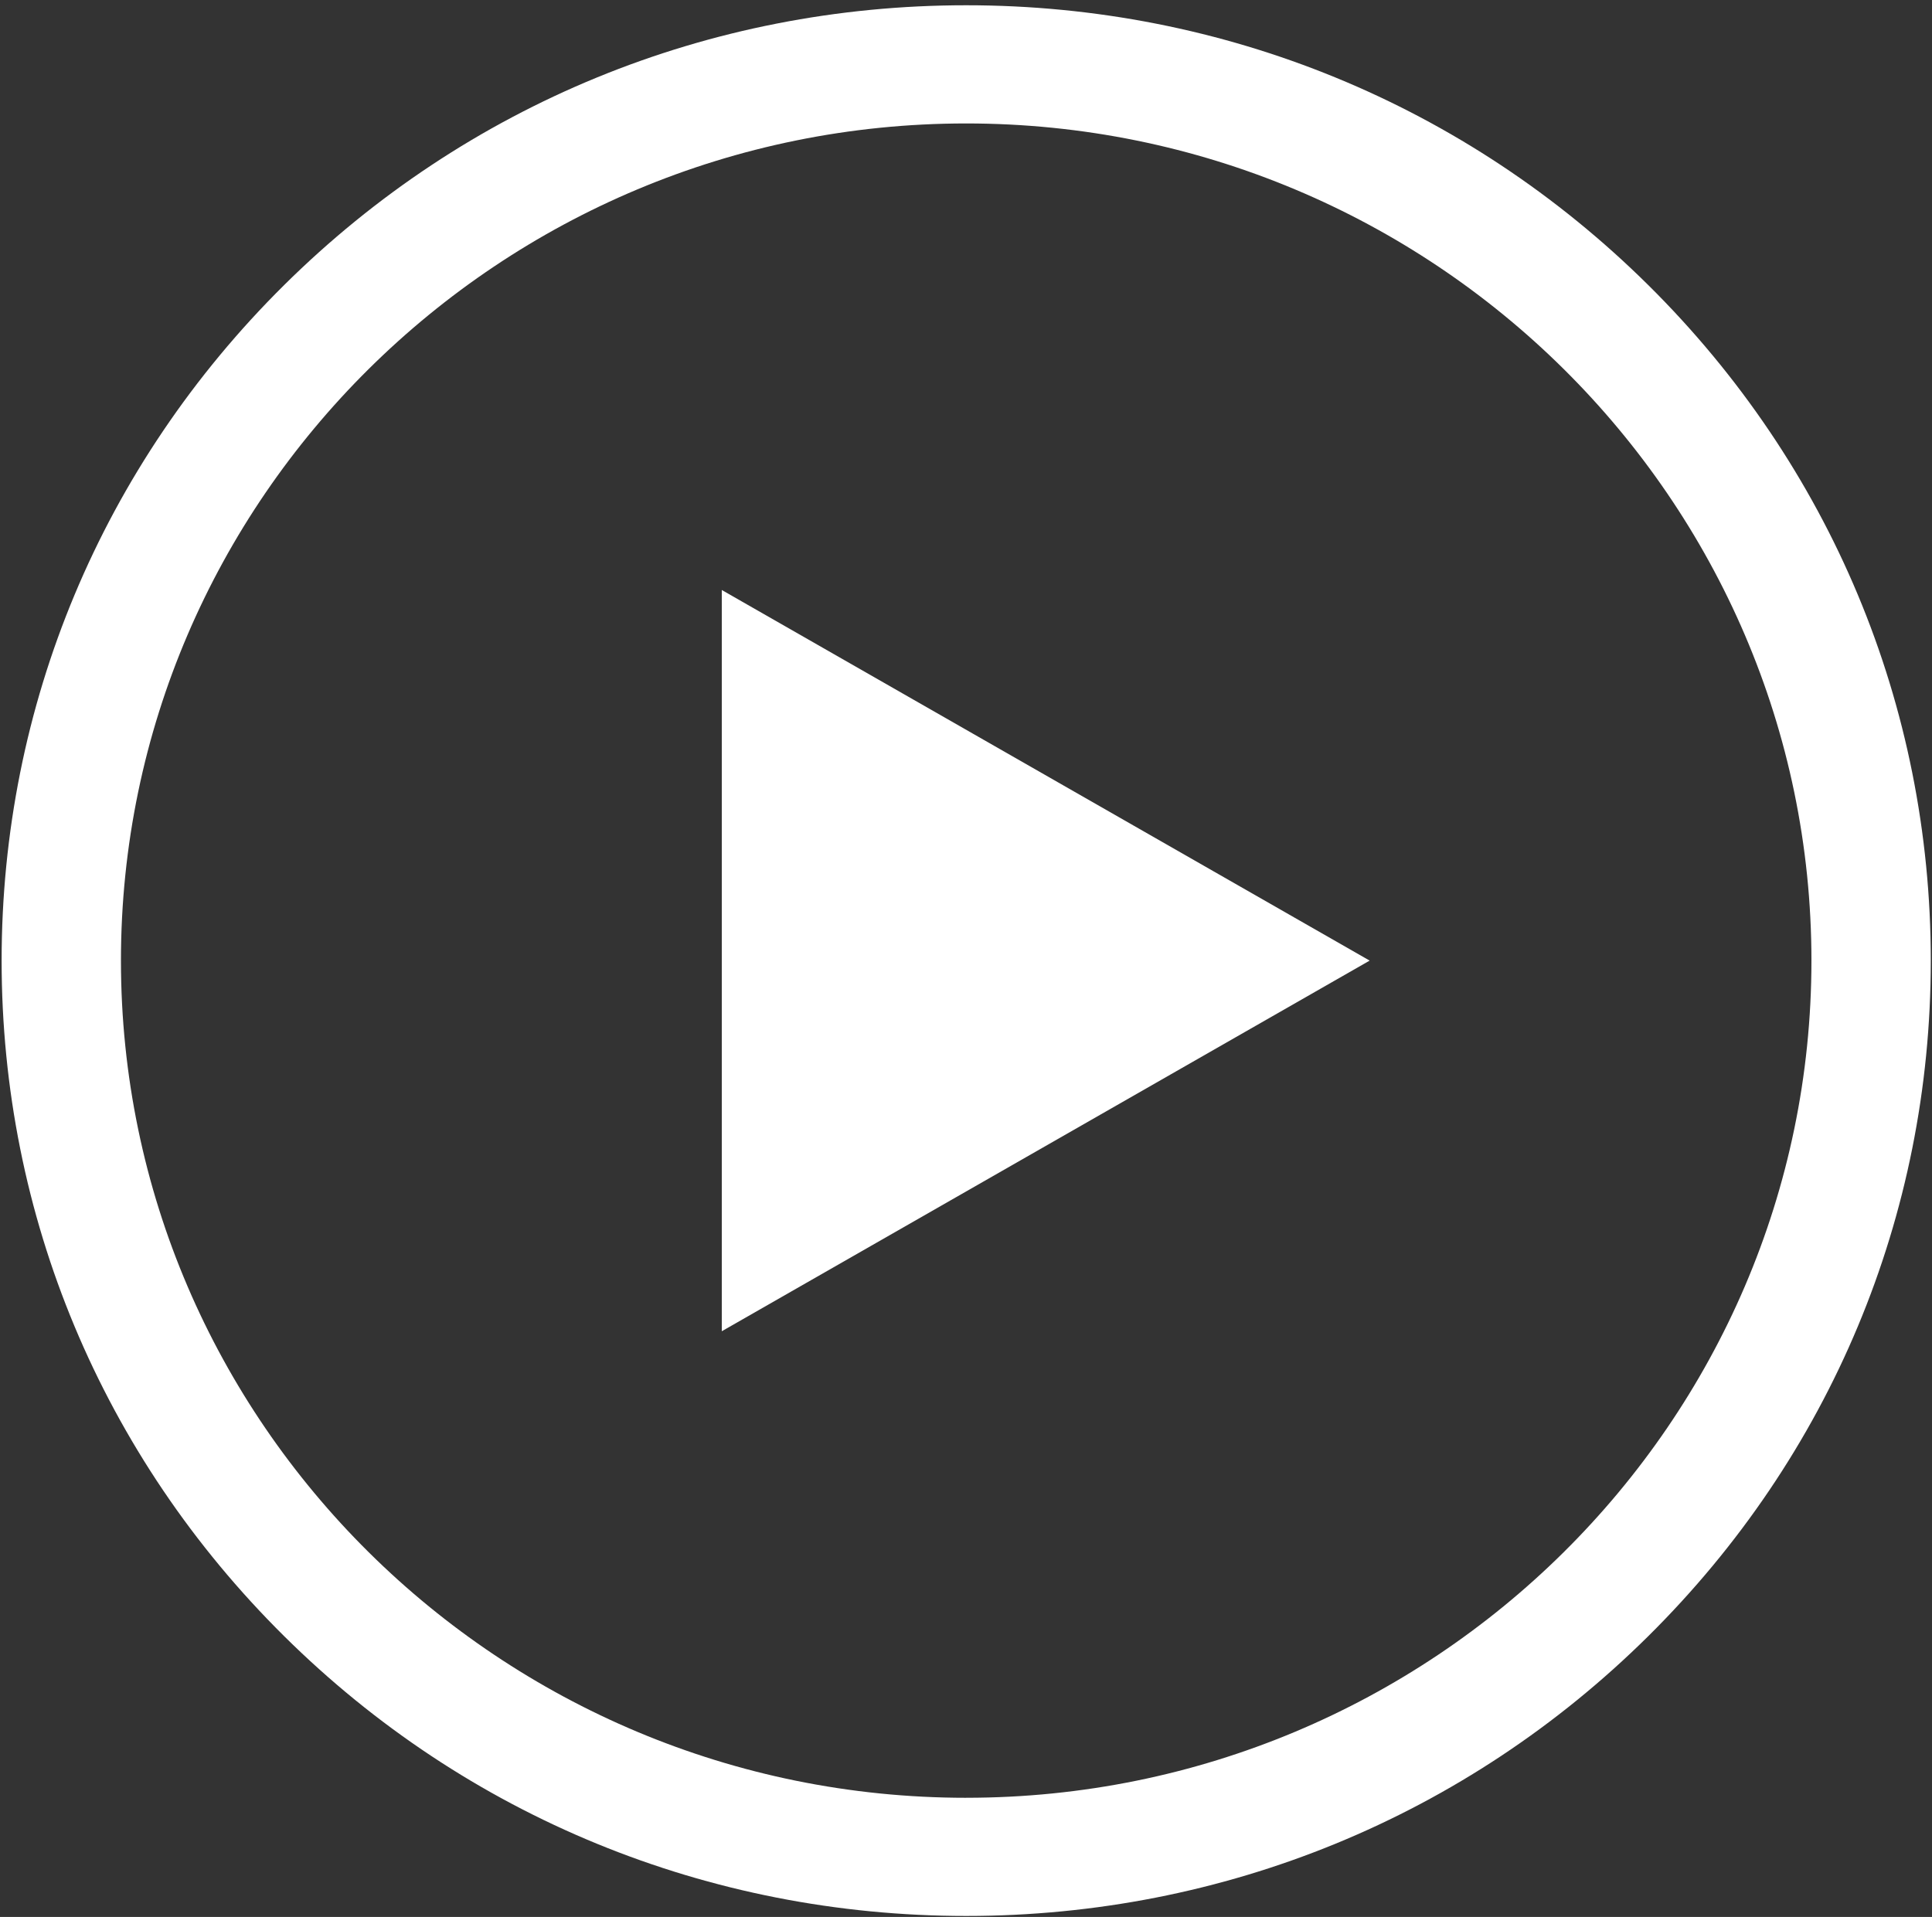
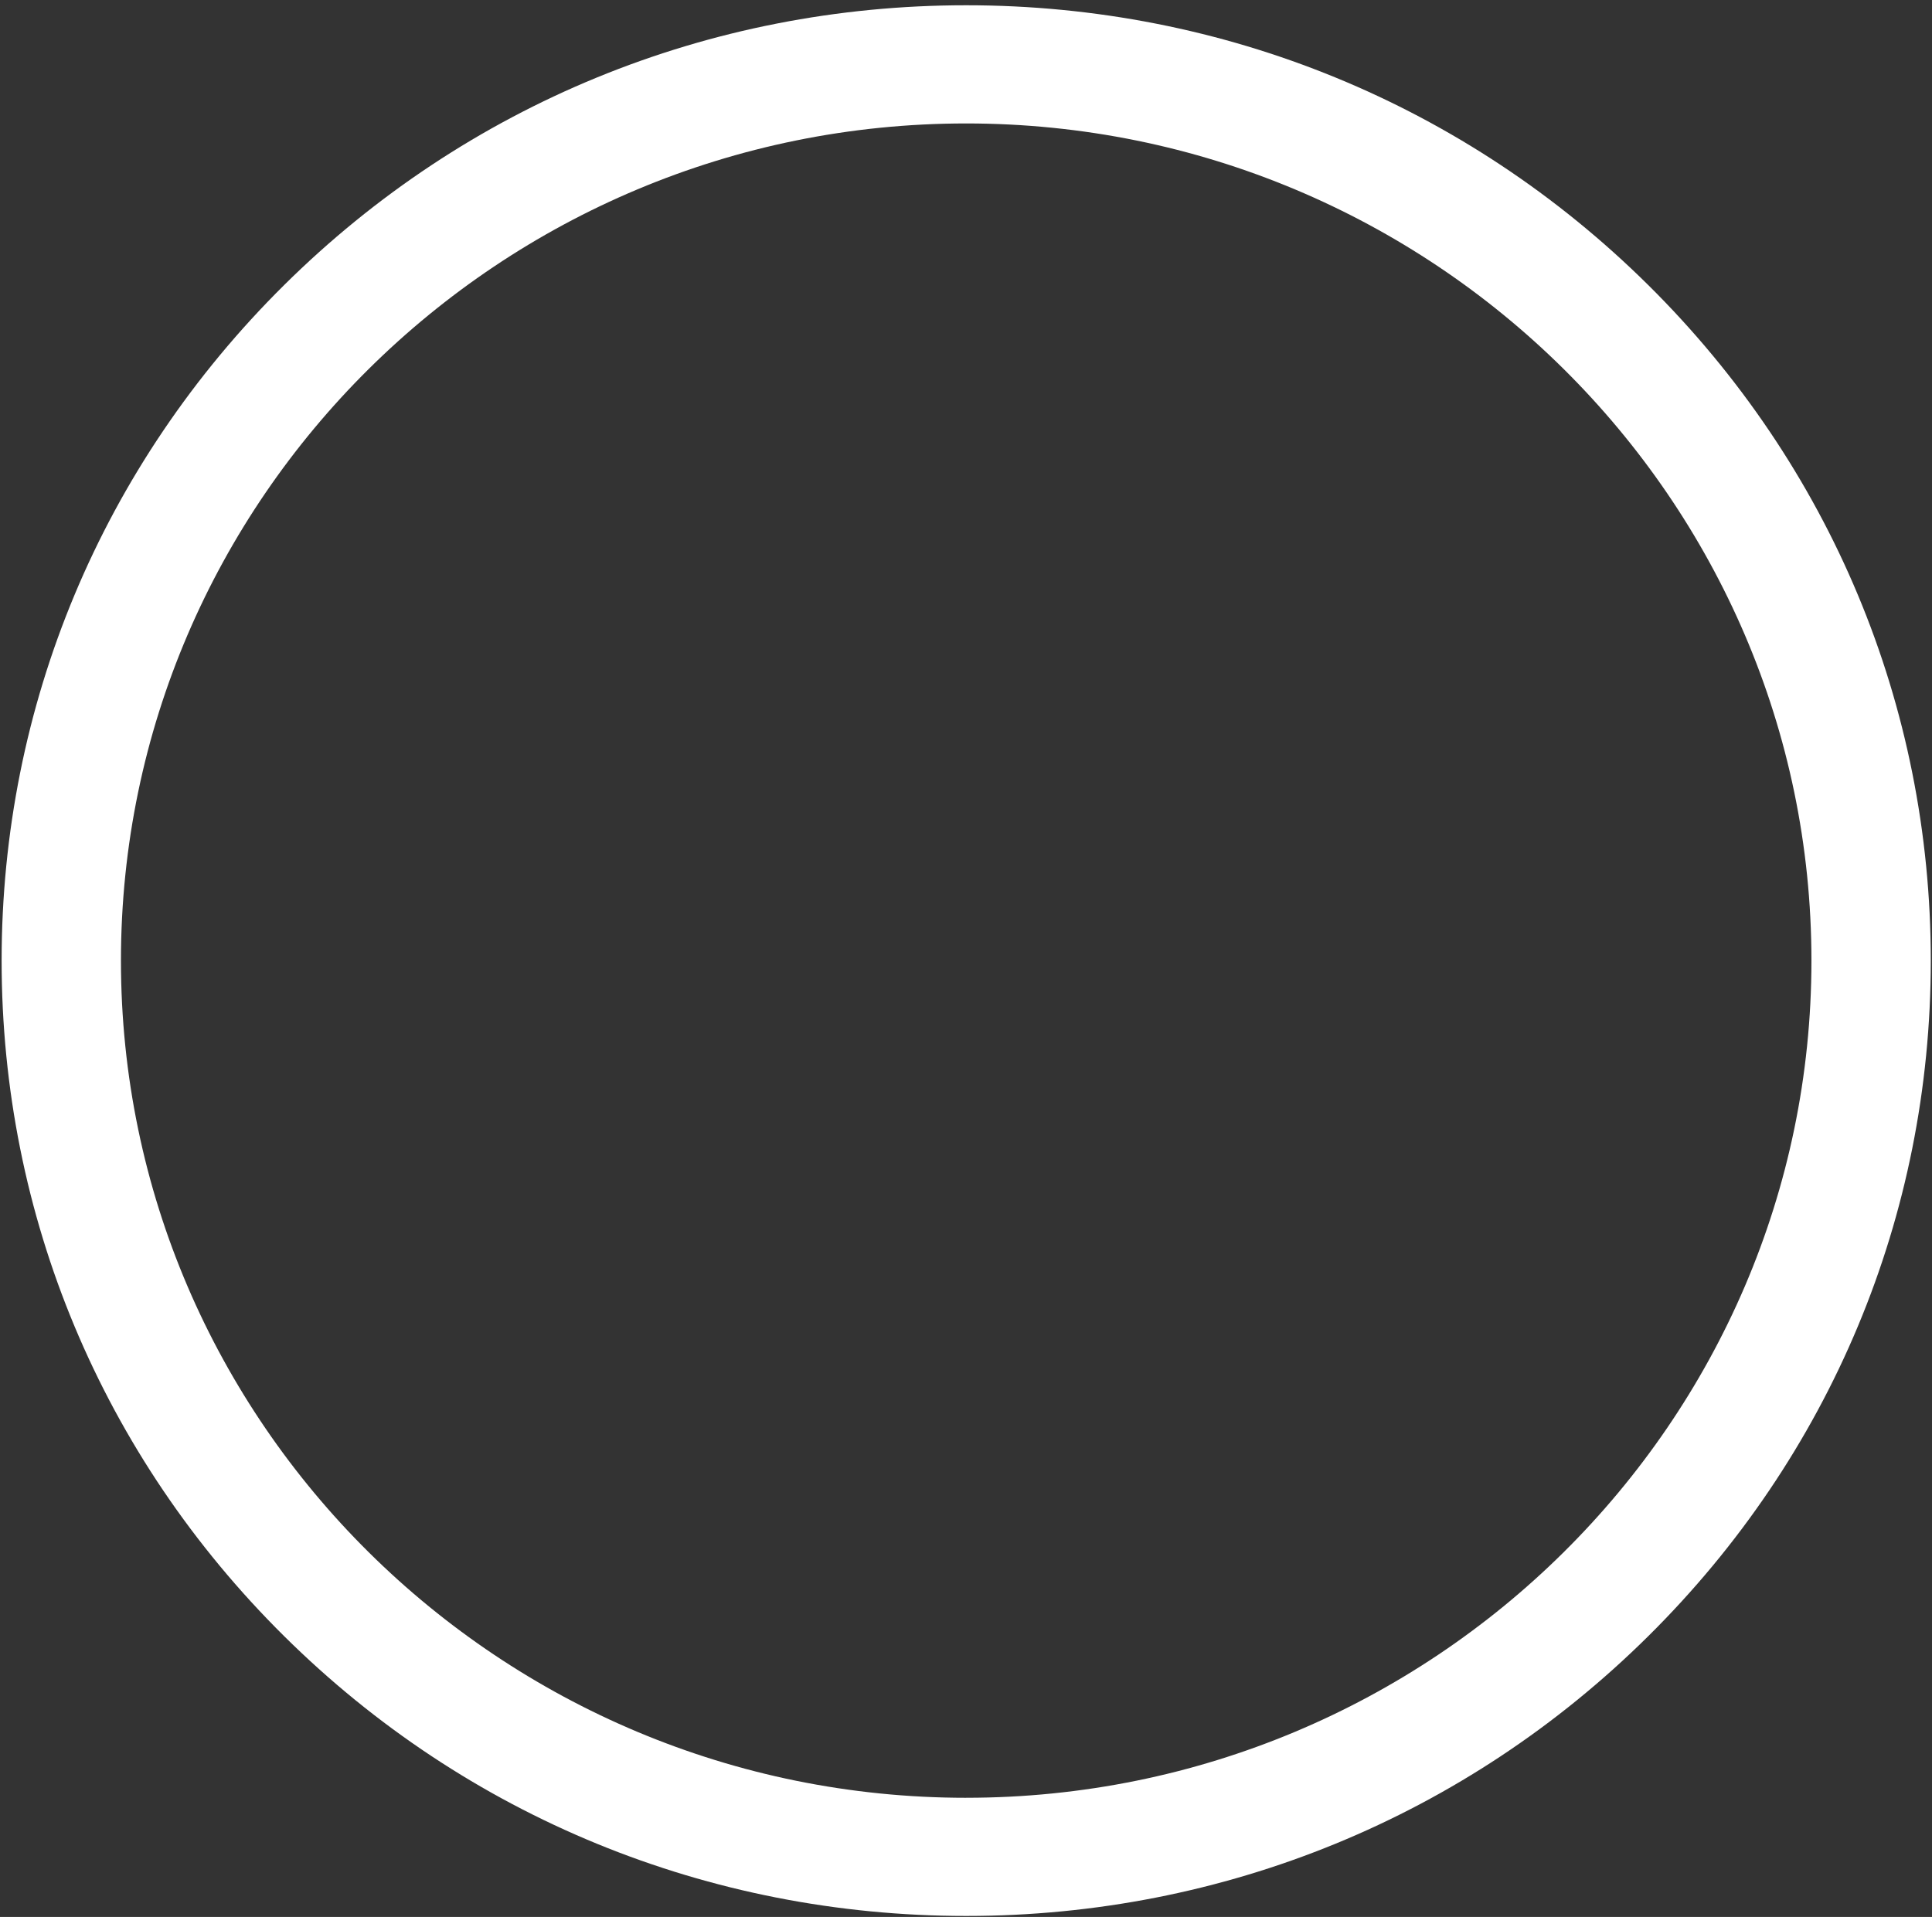
<svg xmlns="http://www.w3.org/2000/svg" width="131" height="130" fill="none">
  <rect width="100%" height="100%" fill="#333333" stroke="none" />
  <path d="M111.761 19.333C99.407 7.097 82.983.357 65.513.357s-33.894 6.74-46.248 18.976C6.914 31.571.11 47.84.11 65.146c0 17.305 6.804 33.575 19.156 45.812 12.354 12.237 28.778 18.976 46.248 18.976s33.894-6.739 46.248-18.976c12.352-12.237 19.156-28.507 19.156-45.812 0-17.306-6.804-33.576-19.156-45.813zM65.513 121.92c-31.602 0-57.312-25.468-57.312-56.773C8.2 33.84 33.91 8.372 65.513 8.372c31.602 0 57.312 25.469 57.312 56.774s-25.71 56.773-57.312 56.773z" fill="#fff" />
-   <path d="M48.941 90.28L92.87 65.145 48.941 40.012v50.267z" fill="#fff" />
</svg>